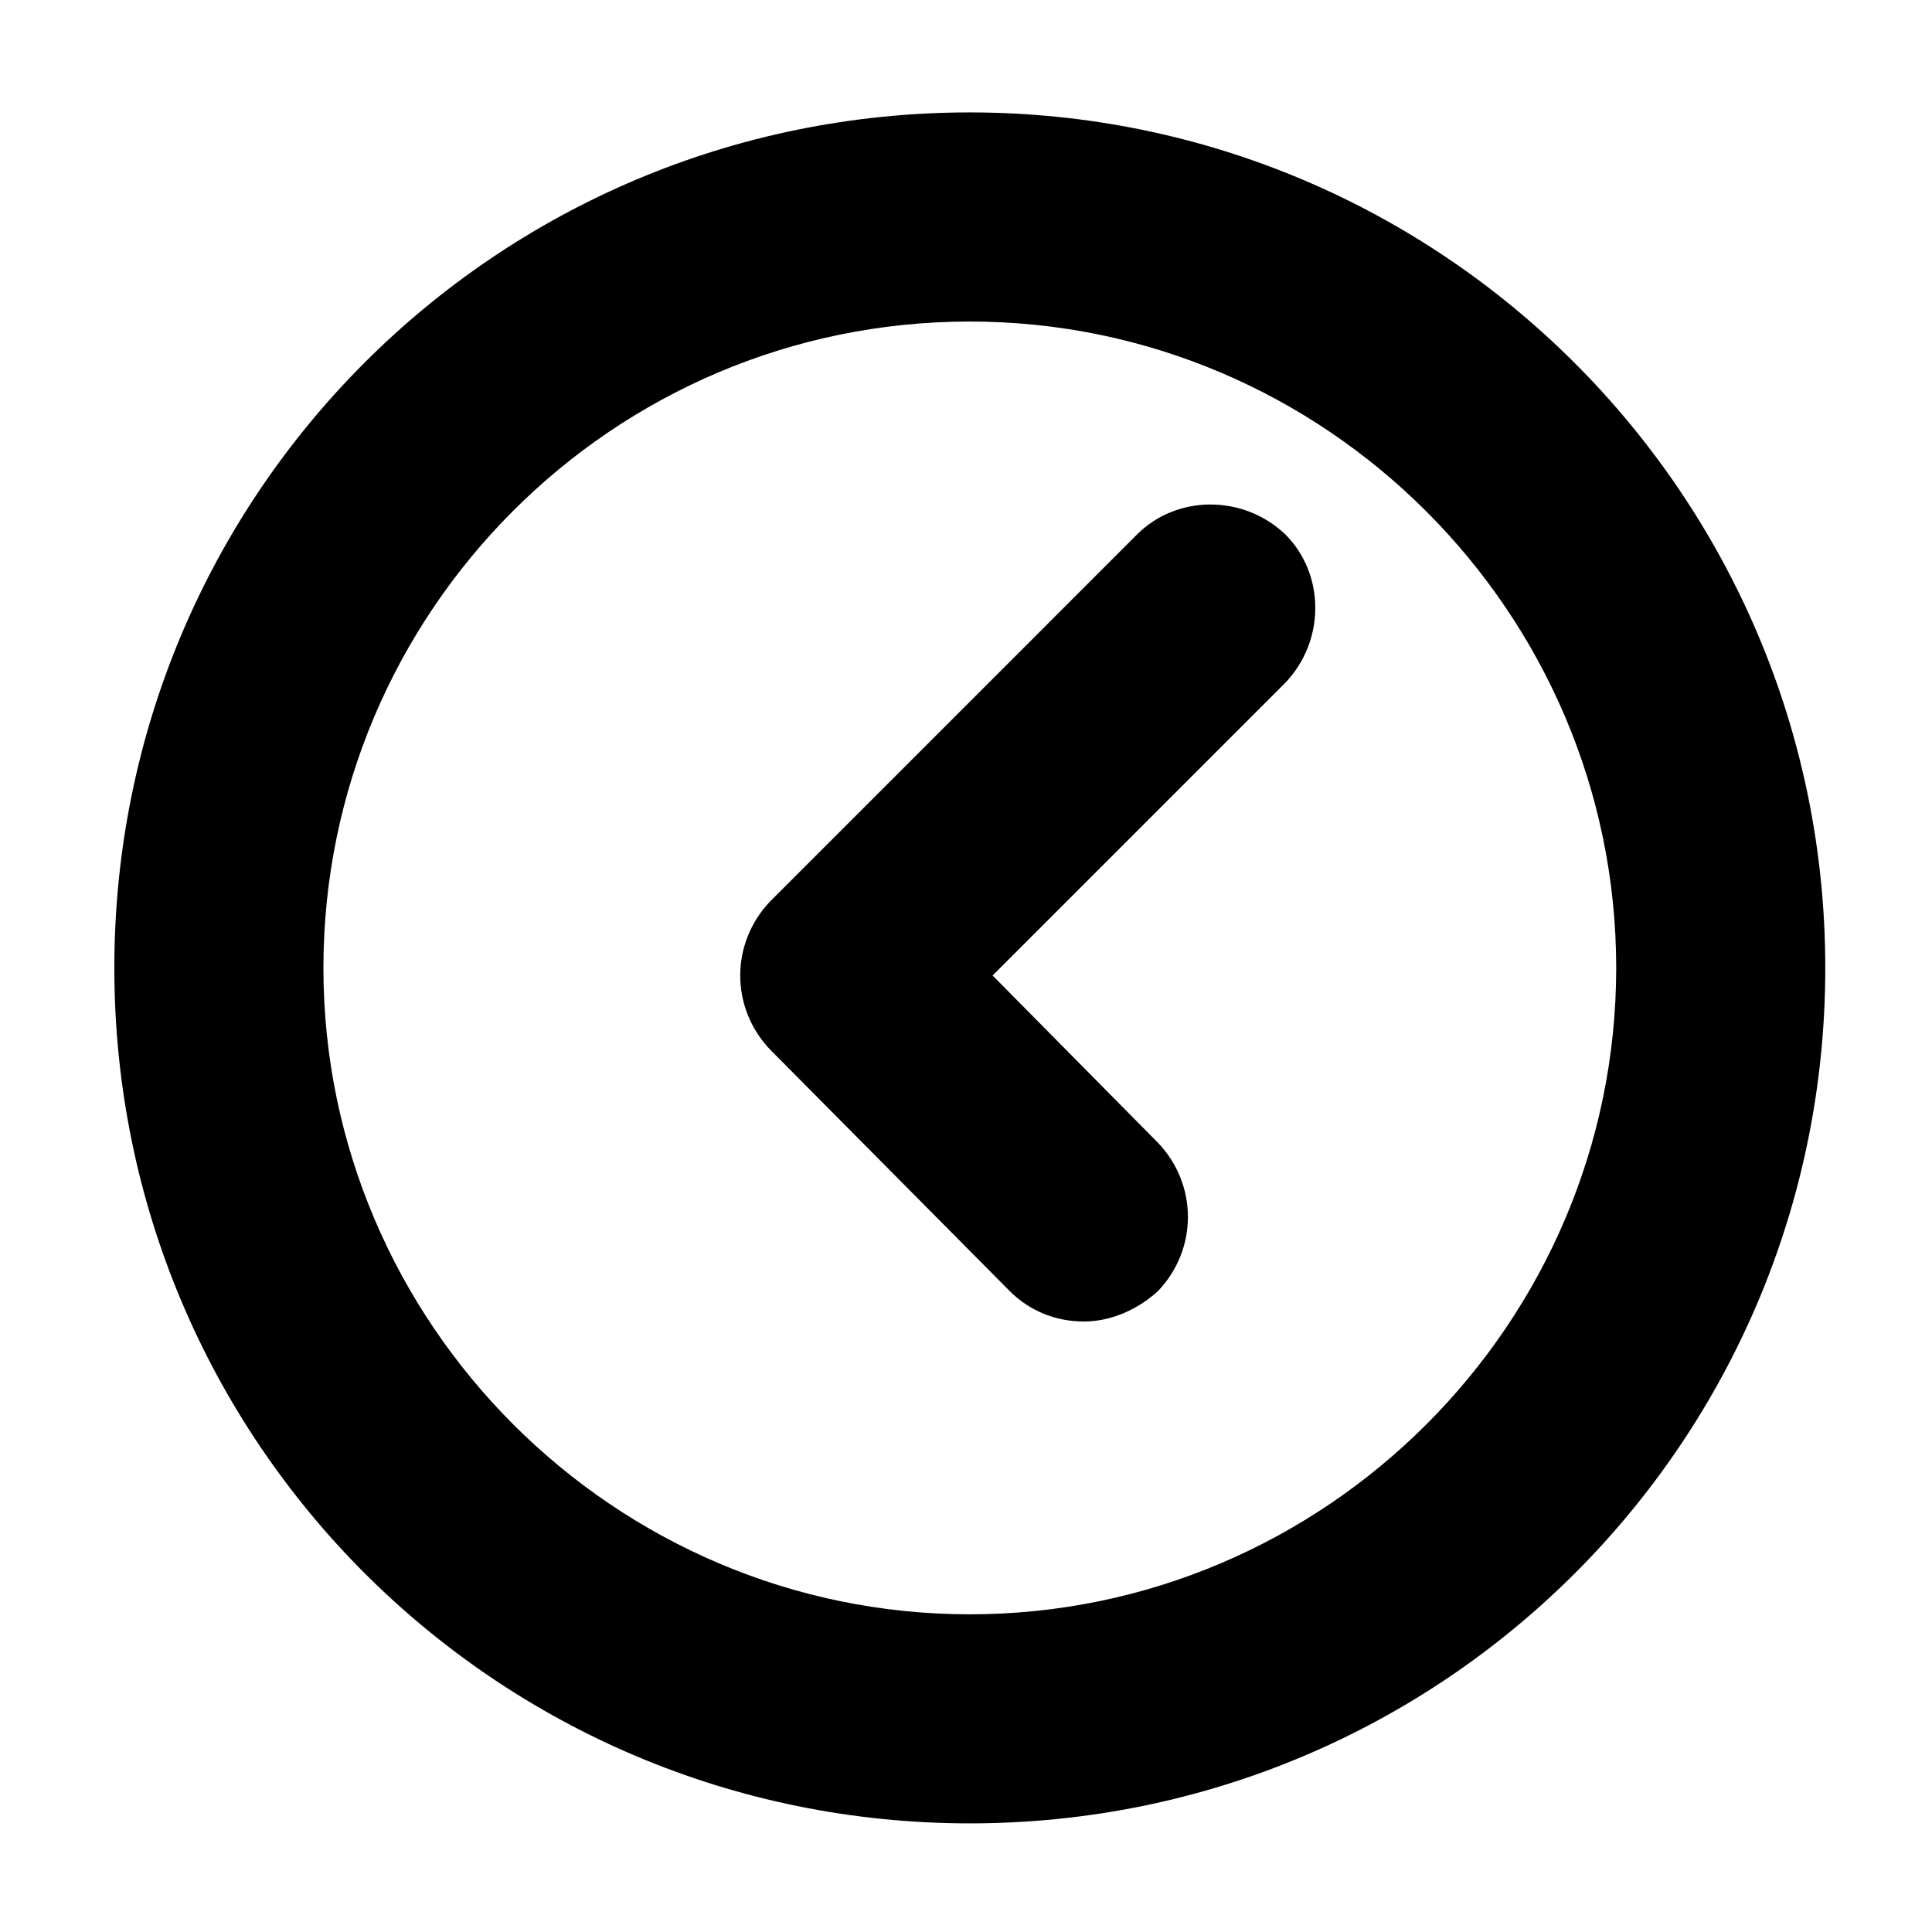
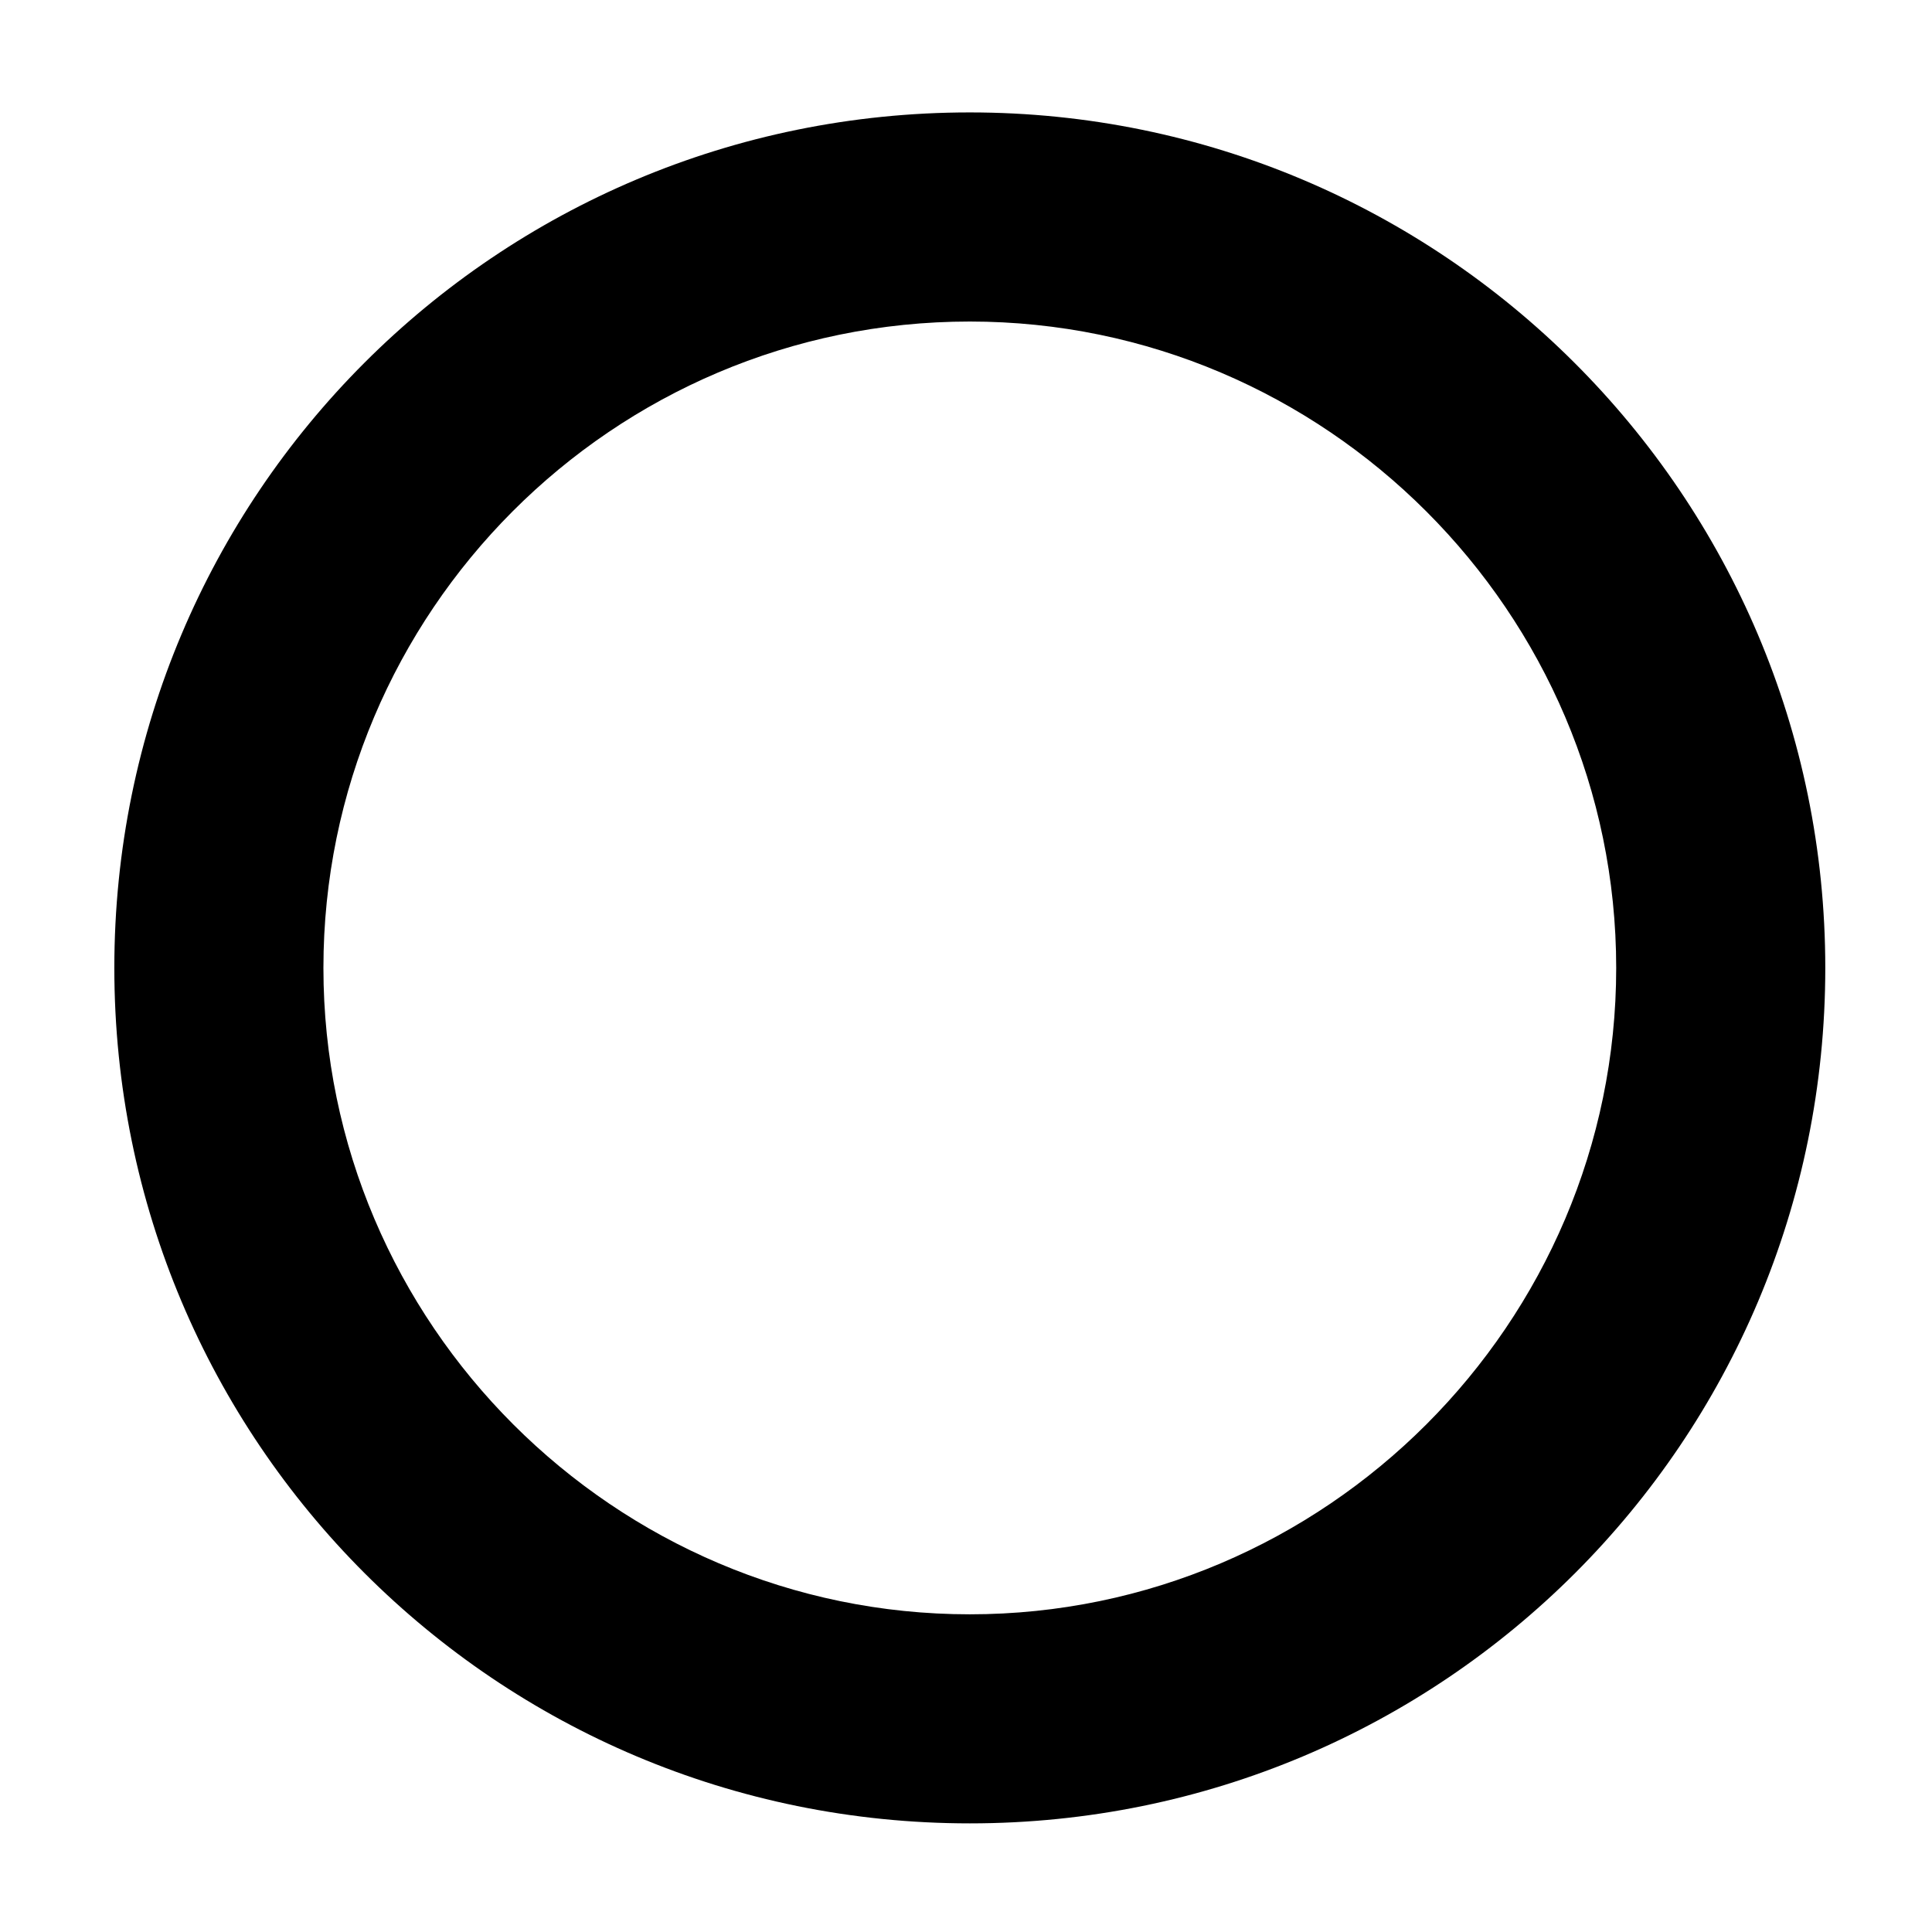
<svg xmlns="http://www.w3.org/2000/svg" fill="#000000" width="800px" height="800px" version="1.1" viewBox="144 144 512 512">
  <g>
    <path d="m401.01 229.21c94.211 0 171.3 77.082 171.3 171.3 0 94.211-77.082 171.3-171.3 171.3-94.211 0-171.3-77.082-171.3-171.3s76.578-171.3 171.3-171.3m0-55.418c-125.45 0-226.71 101.27-226.71 226.71 0 125.45 101.27 226.71 226.71 226.71 125.45 0 226.71-101.27 226.71-226.71-0.004-125.45-101.77-226.71-226.71-226.71z" />
-     <path d="m431.23 494.21c-7.055 0-14.105-2.519-19.648-8.062l-63.48-63.98c-10.578-11.082-10.578-28.215 0-39.297l97.234-97.238c10.578-10.578 28.215-10.578 39.297 0 10.578 10.578 10.578 28.215 0 39.297l-77.586 77.586 43.832 44.336c10.578 11.082 10.578 28.215 0 39.297-5.543 5.039-12.594 8.062-19.648 8.062z" />
  </g>
</svg>